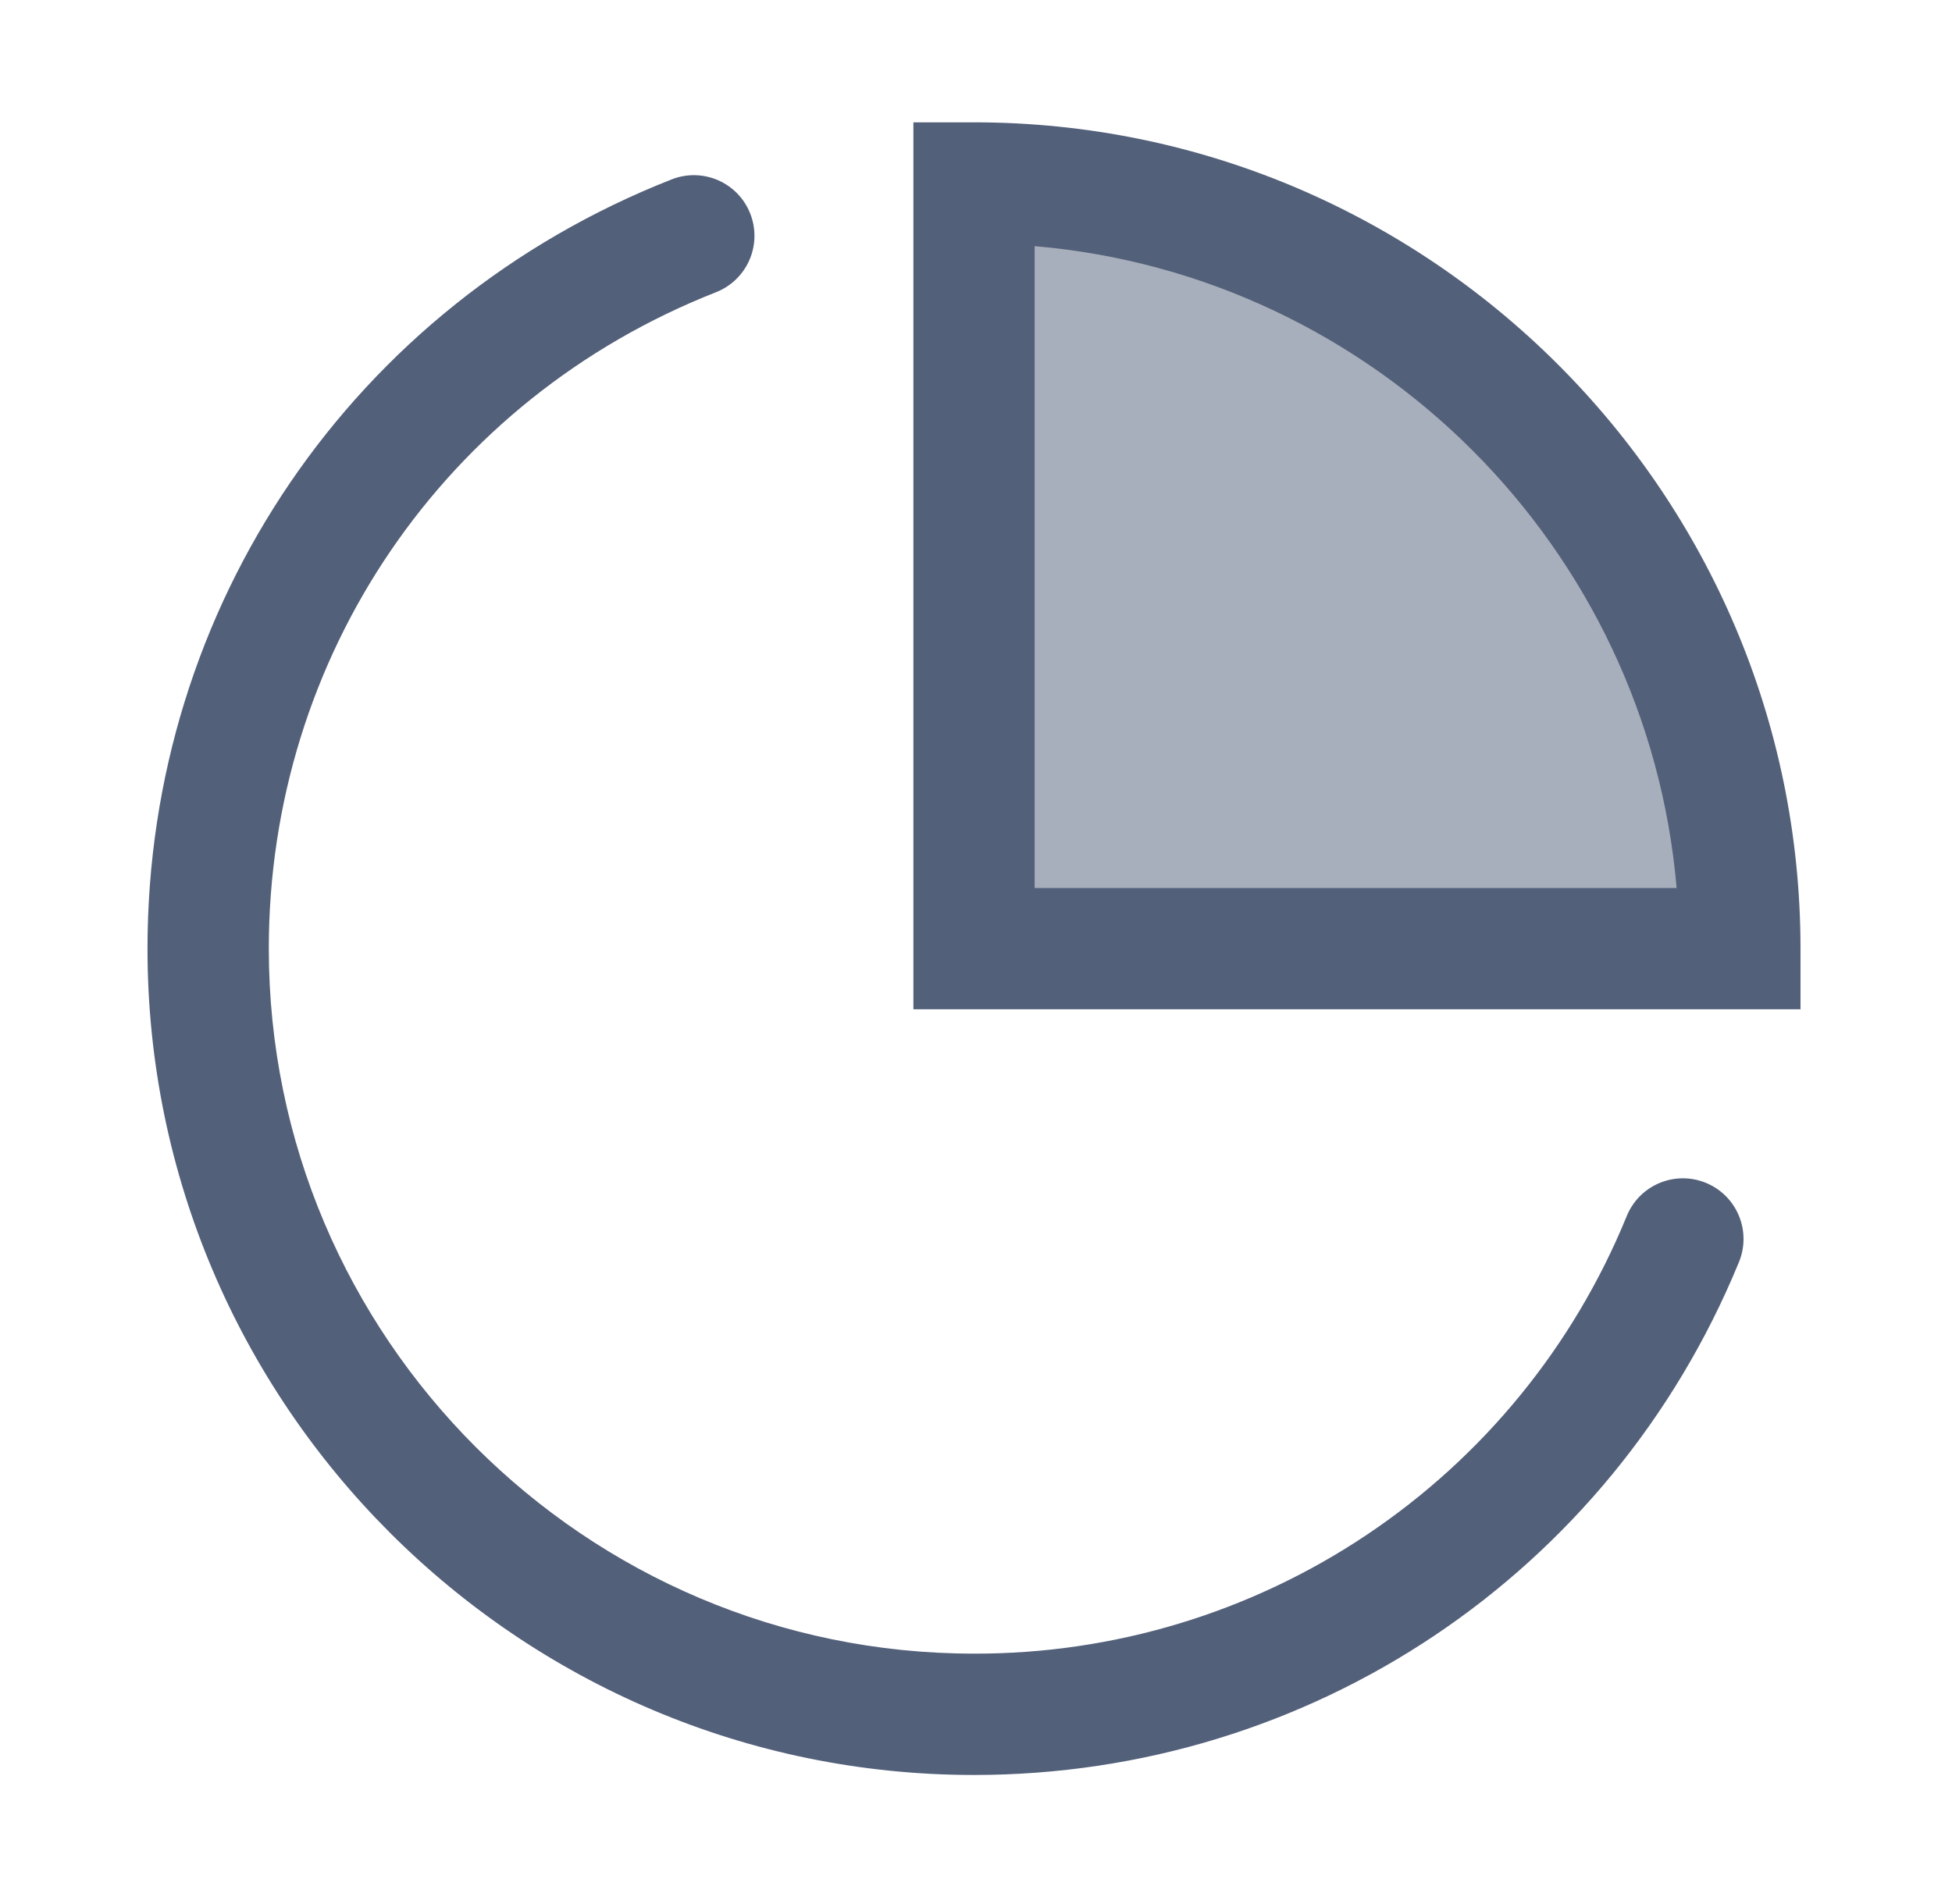
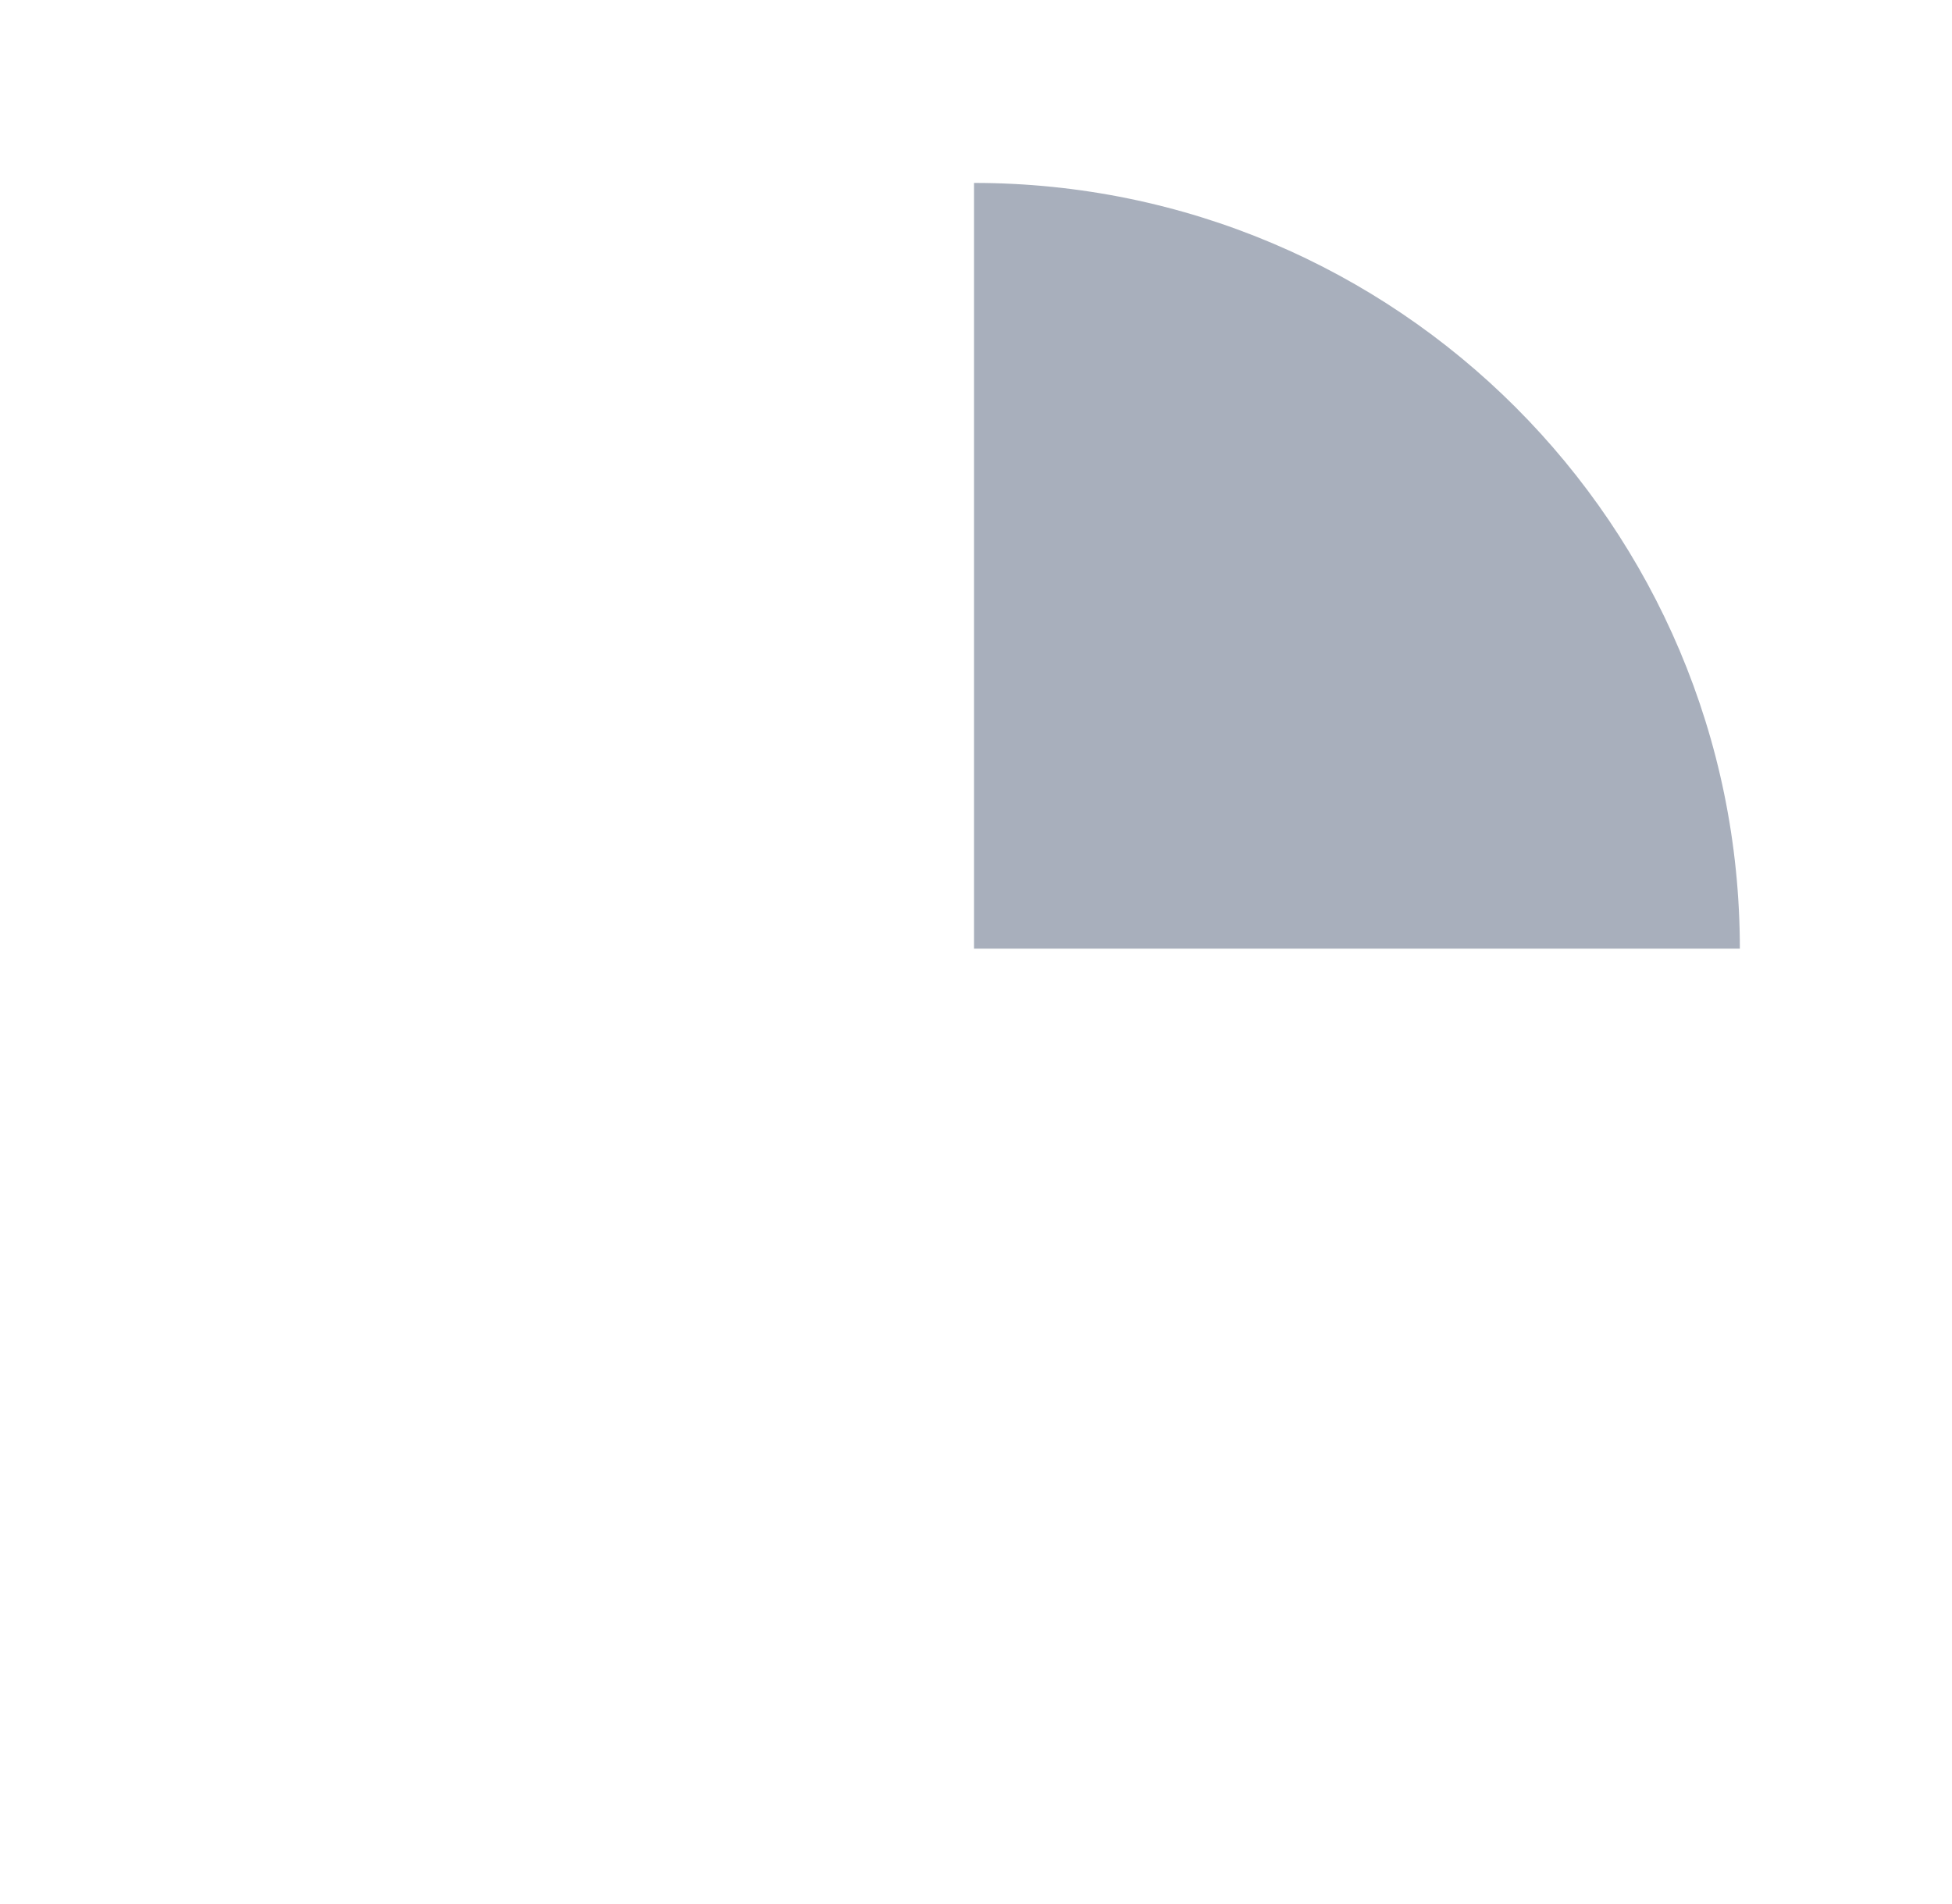
<svg xmlns="http://www.w3.org/2000/svg" width="41" height="40" viewBox="0 0 41 40" fill="none">
  <g id="Frame">
    <path id="Vector" opacity="0.5" d="M36.544 19.929C36.544 11.045 29.342 3.843 20.458 3.843V19.929H36.544Z" fill="#53607A" />
-     <path id="Vector_2" d="M20.458 37.289C10.888 37.289 3.098 29.501 3.098 19.93C3.098 12.742 7.419 6.398 14.107 3.769C14.421 3.645 14.772 3.651 15.082 3.786C15.391 3.921 15.635 4.173 15.758 4.488C15.882 4.802 15.876 5.152 15.741 5.462C15.606 5.772 15.354 6.015 15.039 6.139C9.333 8.383 5.646 13.795 5.646 19.928C5.646 28.095 12.291 34.74 20.458 34.74C23.396 34.746 26.27 33.877 28.711 32.241C31.153 30.606 33.051 28.28 34.163 25.56C34.225 25.403 34.318 25.26 34.435 25.139C34.553 25.018 34.694 24.922 34.849 24.856C35.004 24.79 35.171 24.755 35.34 24.754C35.509 24.753 35.676 24.786 35.832 24.85C35.988 24.914 36.13 25.009 36.249 25.128C36.368 25.248 36.463 25.39 36.526 25.546C36.59 25.702 36.623 25.87 36.621 26.038C36.62 26.207 36.585 26.374 36.519 26.529C33.83 33.065 27.526 37.289 20.458 37.289Z" fill="#53607A" />
-     <path id="Vector_3" d="M37.818 21.203H19.185V2.57H20.459C30.029 2.57 37.818 10.358 37.818 19.93L37.818 21.203ZM21.732 18.656H35.216C34.604 11.503 28.885 5.784 21.732 5.171V18.656Z" fill="#53607A" />
  </g>
</svg>